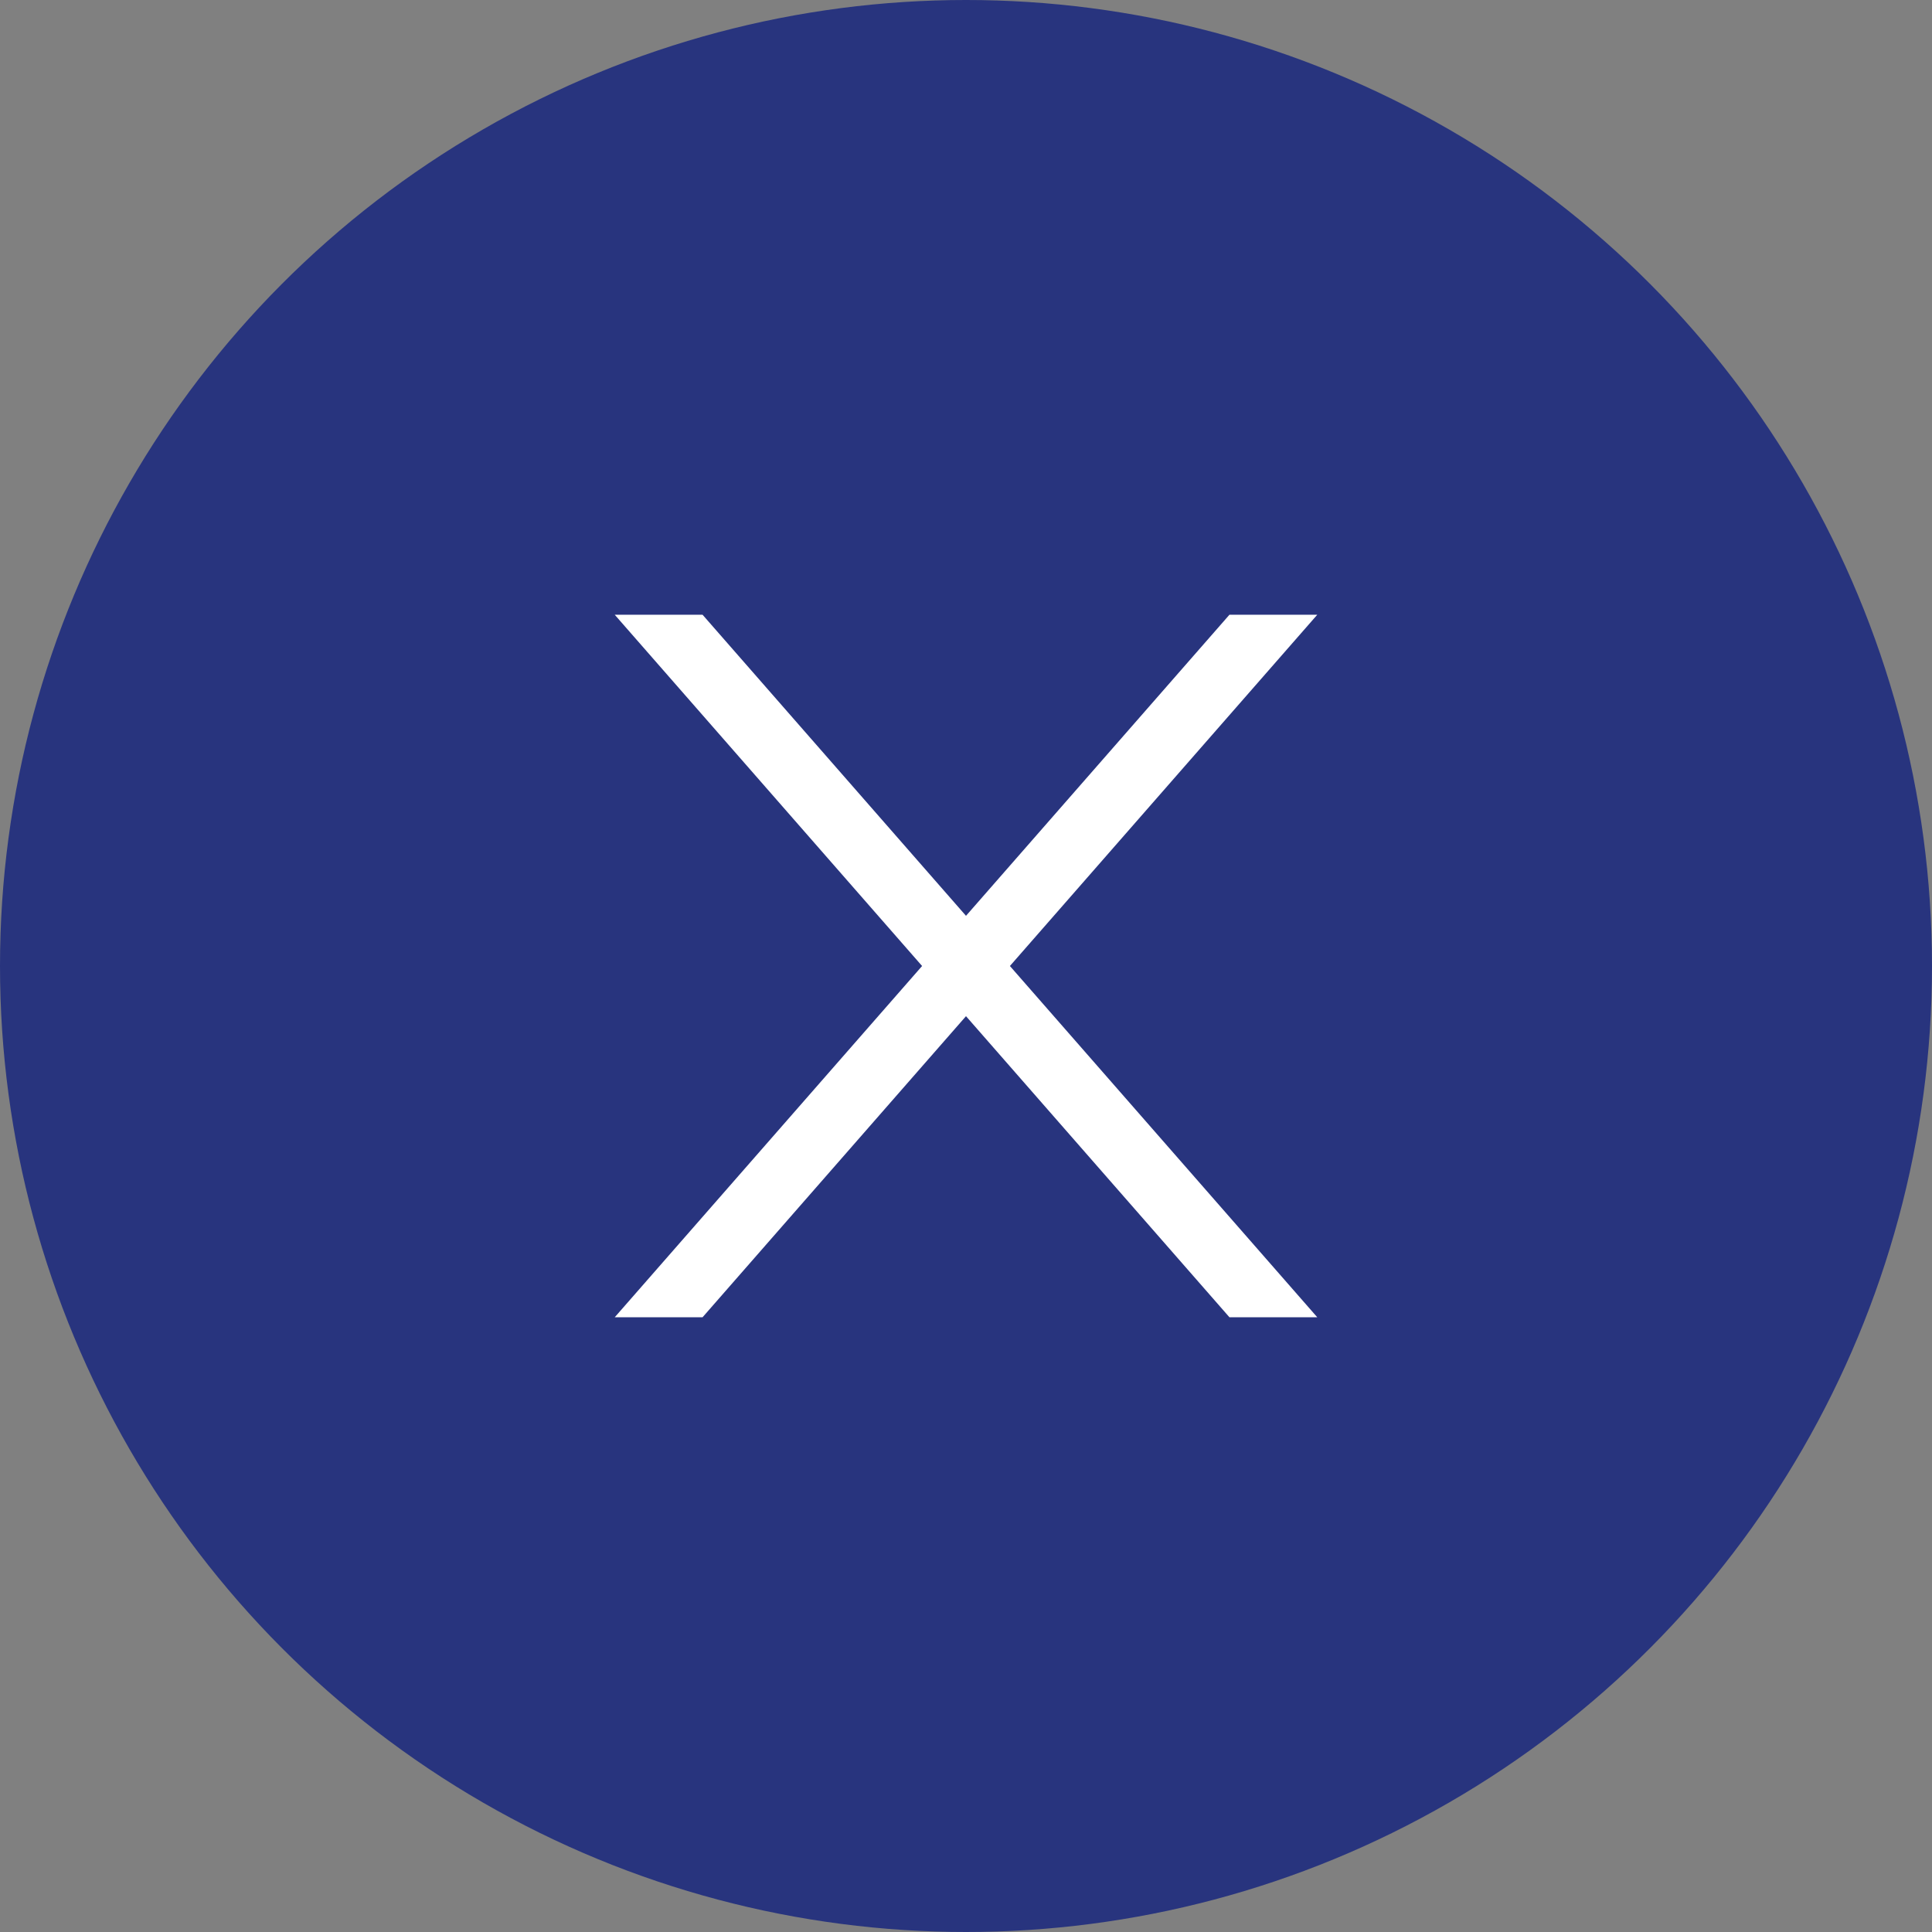
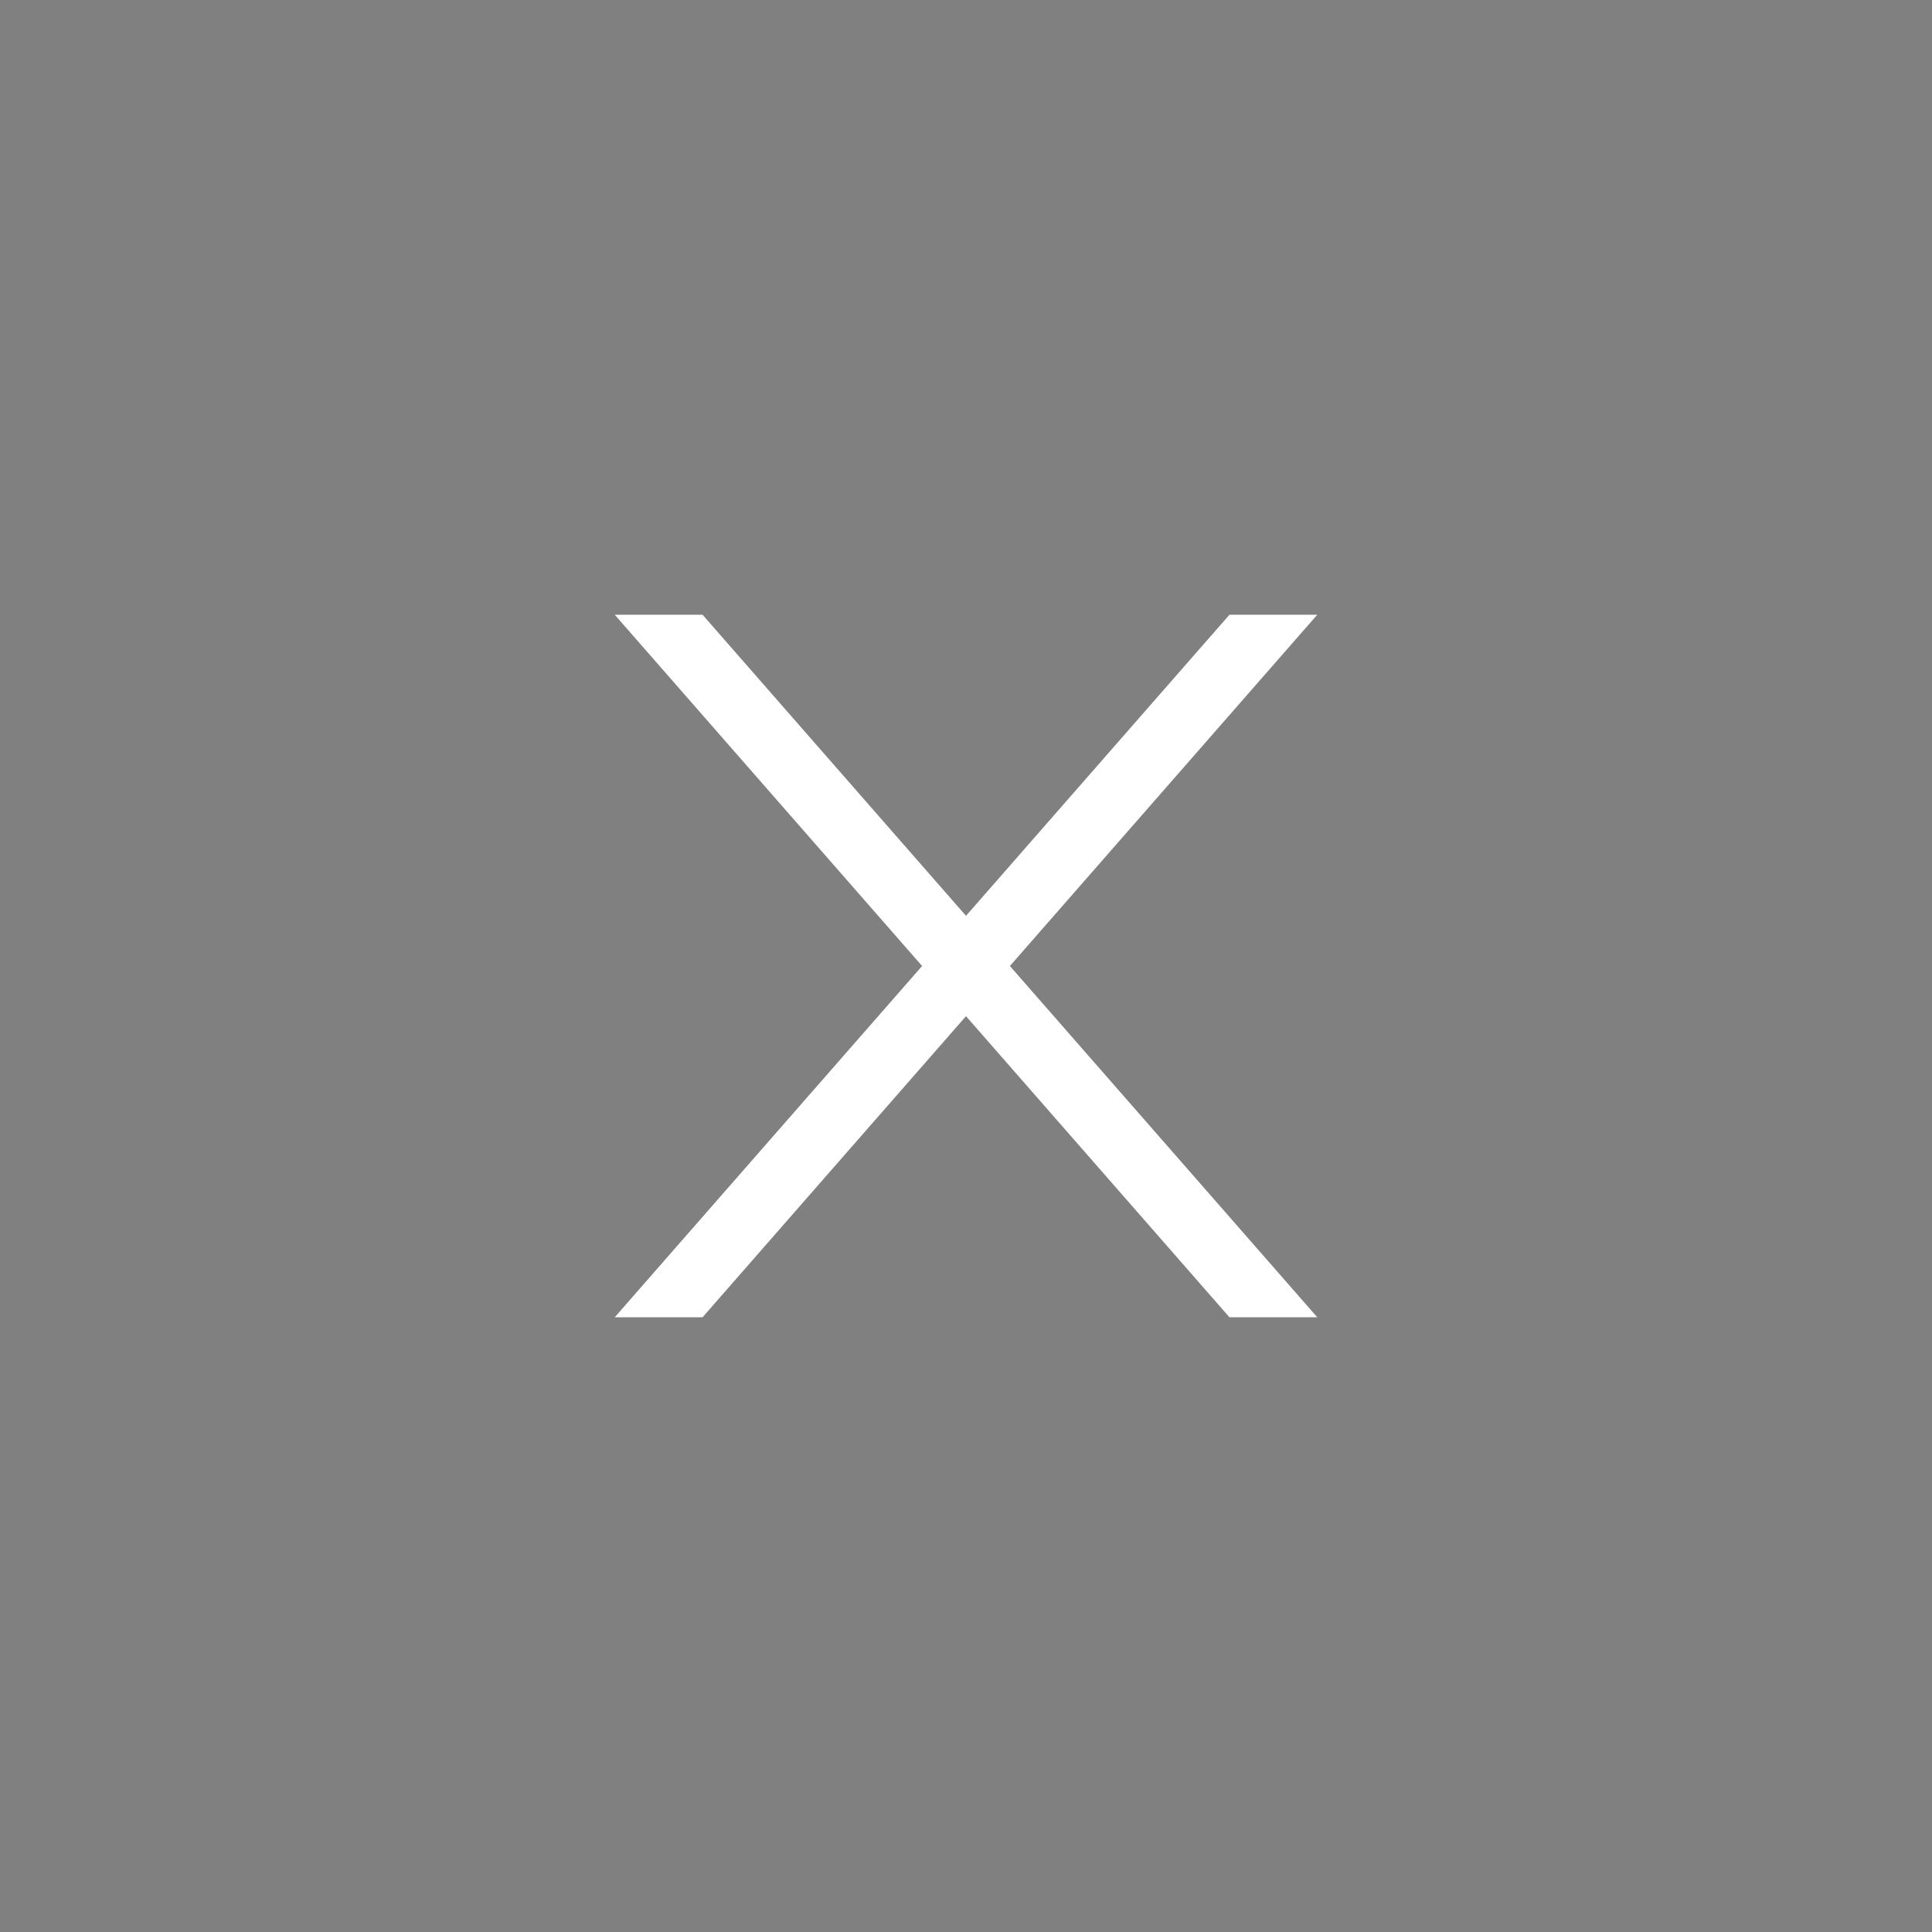
<svg xmlns="http://www.w3.org/2000/svg" version="1.1" id="Capa_1" x="0px" y="0px" width="99px" height="99px" viewBox="0 0 99 99" enable-background="new 0 0 99 99" xml:space="preserve">
  <rect x="0" y="0" width="99" height="99" fill="#808080" stroke="none" />
-   <circle fill="#28347E" cx="49.5" cy="49.5" r="49.5" />
  <polygon fill="#FFFFFF" points="67.5,31.5 63,31.5 49.5,46.929 36,31.5 31.5,31.5 47.25,49.5 31.5,67.5 36,67.5 49.5,52.071   63,67.5 67.5,67.5 51.75,49.5 " />
</svg>